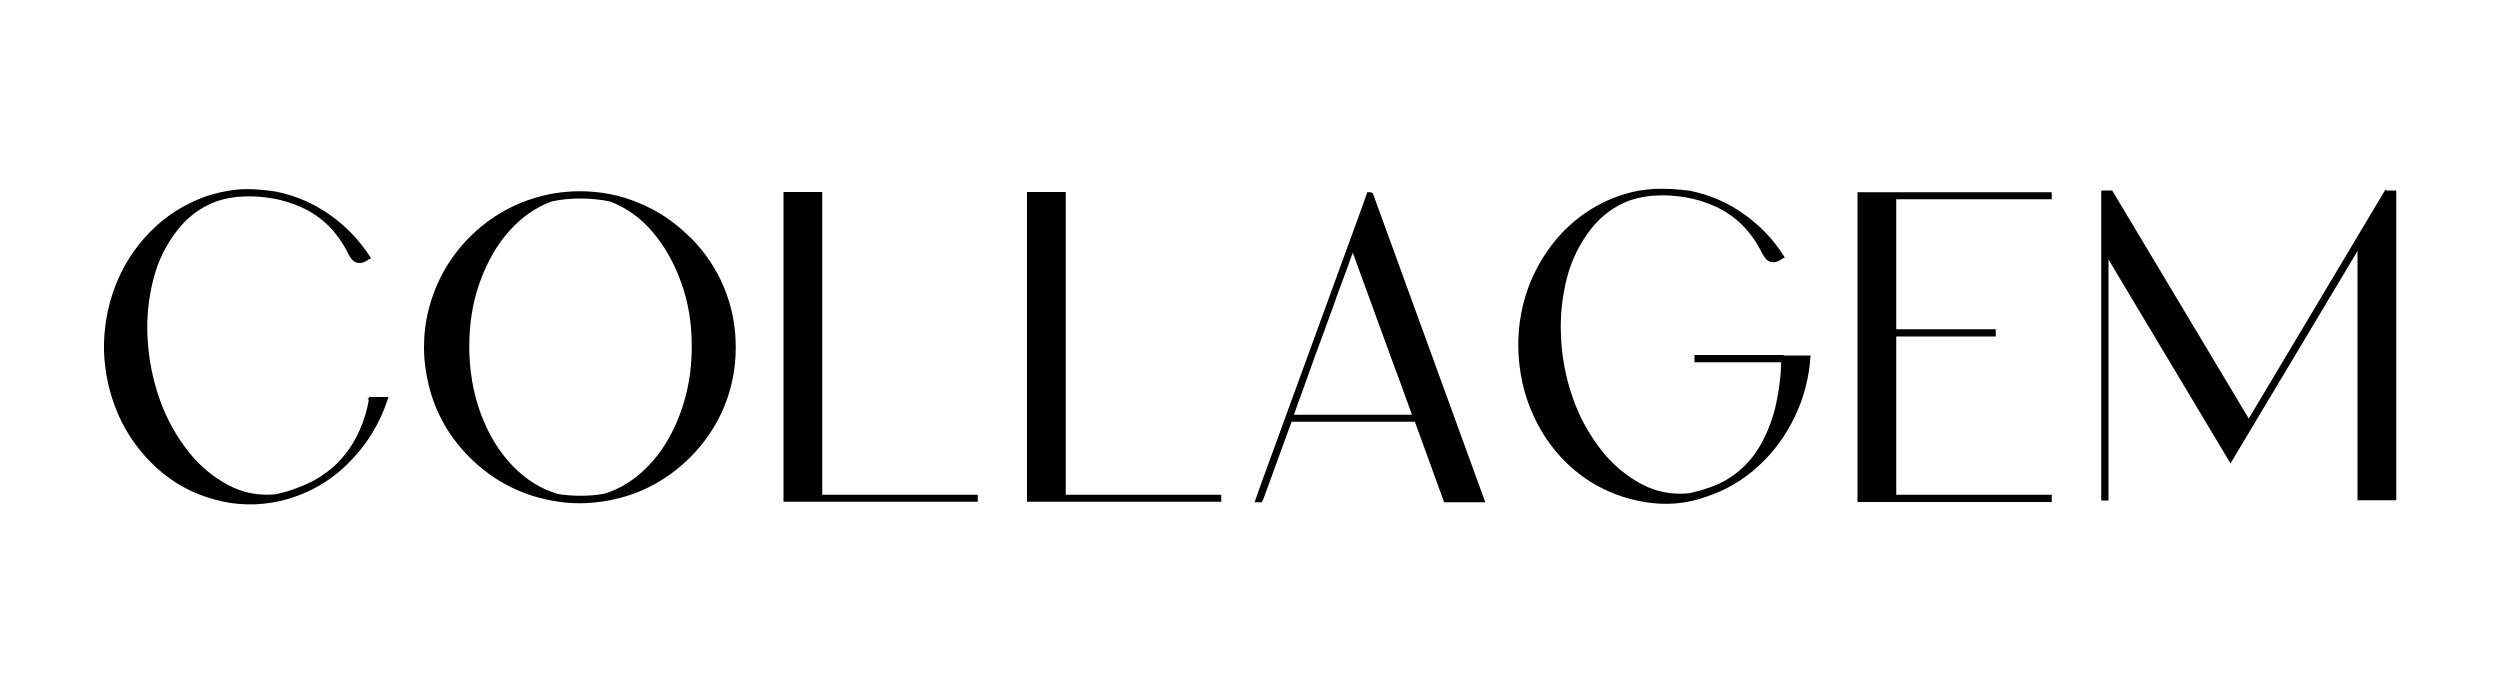
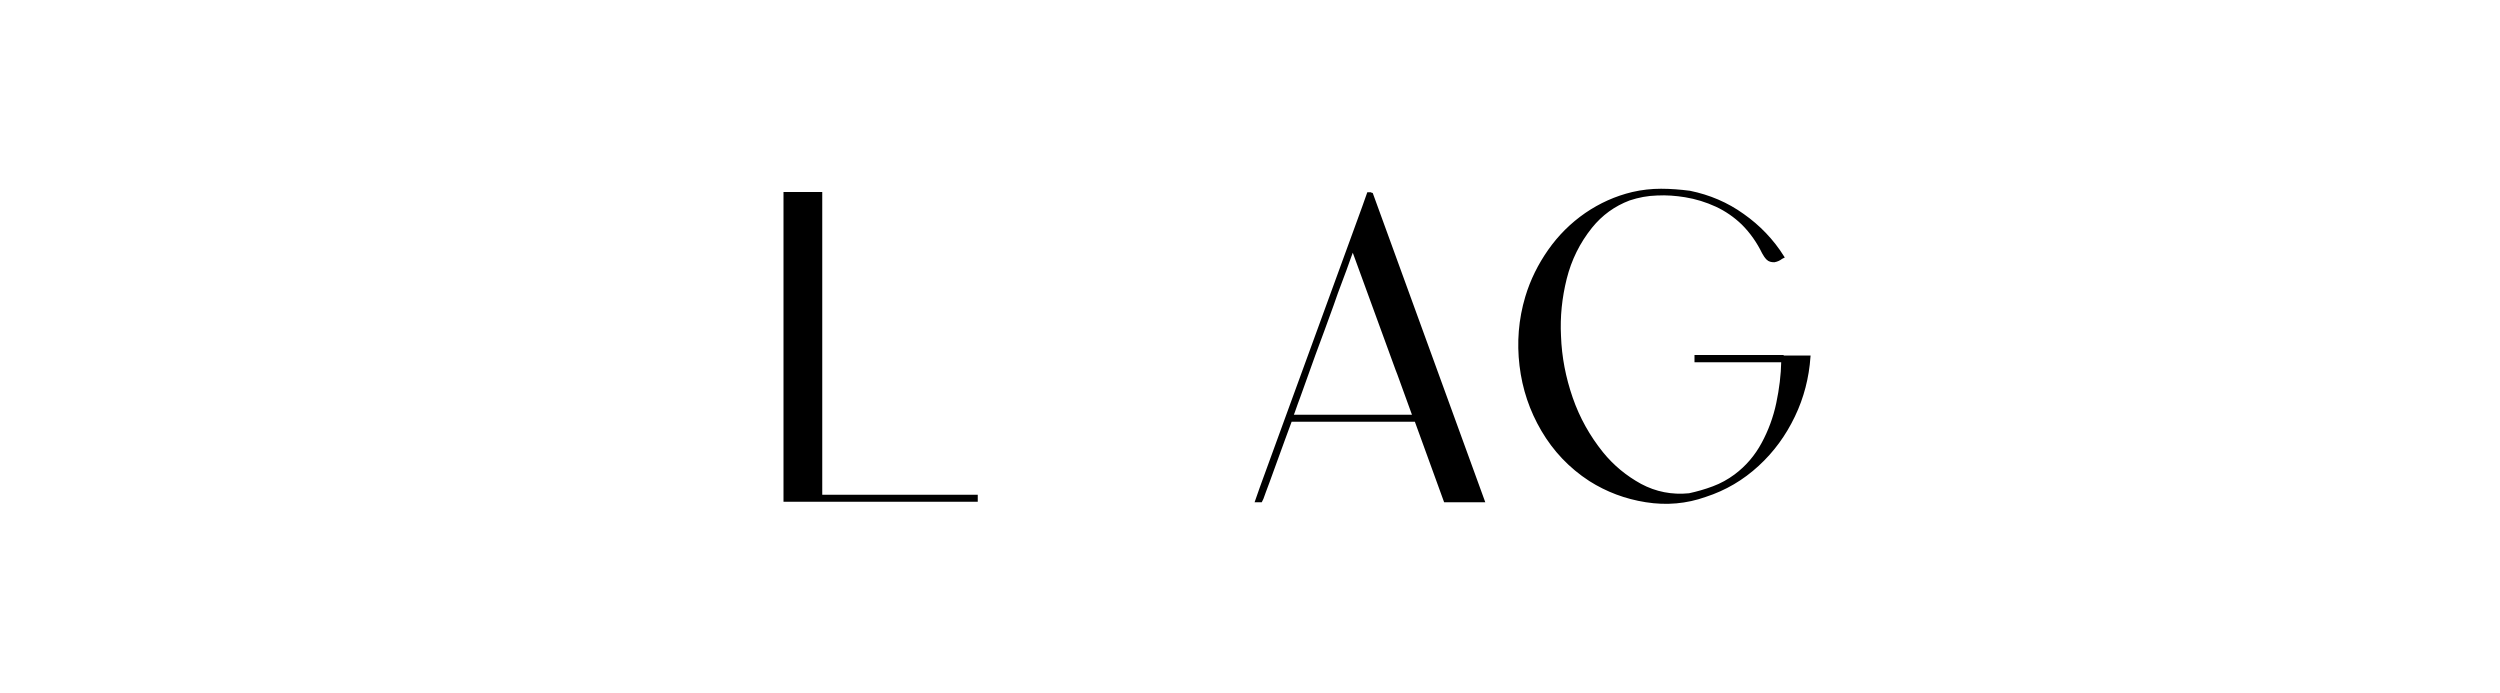
<svg xmlns="http://www.w3.org/2000/svg" viewBox="0 0 1000 277.3" version="1.1" data-sanitized-data-name="Layer 1" data-name="Layer 1" id="Layer_1">
  <defs>
    <style>
      .cls-1 {
        fill: #000;
        stroke: #000;
      }
    </style>
  </defs>
-   <path d="M148,159.3h6.7c-3.2,10-8.6,18.6-16,25.9s-16.3,12.2-26.6,14.7c-8.9,2-17.7,1.8-26.2-.6-8.6-2.3-16.3-6.5-23-12.6-6.5-6-11.6-13-15.1-21-3.5-8-5.4-16.4-5.7-25.3-.2-8.8,1.3-17.4,4.4-25.6,3.1-8.2,7.8-15.5,14-21.8,6.2-6.3,13.5-10.9,21.8-13.9,4.2-1.4,8.5-2.4,12.9-2.8,2.6-.2,5.1-.2,7.6,0s4.9.4,7.4.8c7.8,1.6,14.9,4.6,21.4,9.2,6.4,4.5,11.8,10.1,16.1,16.8-.2.1-.4.2-.6.3-.9.7-1.8,1.1-2.9,1.3-1.2,0-2.1-.2-2.7-.9-.7-.6-1.2-1.5-1.7-2.4-2.1-4.3-4.8-8.2-8.1-11.5-3.2-3.1-6.7-5.5-10.6-7.3-3.9-1.8-8.1-3.1-12.4-3.8-3.7-.6-7.4-.9-11.3-.7-3.8.1-7.6.8-11.1,2-6.1,2.3-11.2,6-15.3,11.1-4.9,6.1-8.3,13-10.2,20.6-1.9,7.6-2.7,15.3-2.3,23,.4,8.5,2,16.7,4.8,24.8,2.8,8.1,6.9,15.4,12.2,22,4.3,5.3,9.4,9.5,15.4,12.8,6,3.2,12.5,4.5,19.4,3.8,4.9-1,9.7-2.7,14.4-5,4.6-2.4,8.7-5.4,12.1-9.2,3.1-3.5,5.6-7.4,7.5-11.7,1.9-4.3,3.2-8.7,3.9-13.3h0Z" class="cls-1" />
-   <path d="M275.7,95.2c5.9,5.9,10.4,12.6,13.5,20.1,3.1,7.5,4.6,15.4,4.6,23.6s-1.5,16.1-4.6,23.6c-3.1,7.5-7.6,14.2-13.5,20.1-9.8,9.7-21.3,15.5-34.7,17.5-3,.4-6,.7-9,.7s-6.1-.2-9.1-.7c-13.3-2-24.9-7.8-34.7-17.5-8.1-8.1-13.5-17.6-16.2-28.5-1.2-5-1.9-10-1.9-15.2s.6-10.2,1.9-15.2c2.8-10.8,8.1-20.3,16.2-28.5,5.9-5.9,12.6-10.4,20.1-13.5,7.5-3.1,15.4-4.7,23.6-4.7s16.1,1.5,23.6,4.7c7.5,3.1,14.2,7.6,20.1,13.5h0ZM241.4,198.1c6.9-2,13-5.9,18.4-11.5,5.4-5.6,9.6-12.6,12.7-20.9,3.1-8.3,4.7-17.3,4.7-27s-1.4-18-4.3-26c-2.9-8-6.8-14.8-11.7-20.5s-10.7-9.7-17.1-12.1c-3.9-.8-7.9-1.2-12-1.2s-7.9.4-11.6,1.2c-6.5,2.4-12.2,6.4-17.2,12-5,5.6-8.9,12.5-11.8,20.5s-4.3,16.7-4.3,26.1,1.6,18.8,4.7,27.1c3.1,8.3,7.4,15.3,12.8,20.9,5.4,5.6,11.5,9.4,18.4,11.4,3,.5,6,.7,9.1.7s6.3-.2,9.4-.8h0Z" class="cls-1" />
  <path d="M390.6,198.3v1.9h-76.7v-122.9h14.5v121.1h62.2Z" class="cls-1" />
-   <path d="M488,198.3v1.9h-76.7v-122.9h14.5v121.1h62.2Z" class="cls-1" />
  <path d="M548.6,77.3l44.8,123.1h-15.4l-11.7-32.2h-50c-.4,1.2-1.4,3.7-2.8,7.6-1.4,3.8-2.9,7.9-4.4,12.1-1.2,3.4-2.3,6.3-3.2,8.7-.9,2.4-1.3,3.7-1.4,3.8h-2c.2-.7,2.6-7.2,7-19.3,4.4-12.2,9.6-26.2,15.4-42.2s11-30.1,15.4-42.2,6.8-18.6,7-19.3h1.3ZM541.2,99.4c-.2.6-.5,1.2-.7,1.9-.2.6-.4,1.2-.7,1.9-1.1,3.1-2.2,6.2-3.4,9.3-1.2,3.1-2.3,6.2-3.4,9.4-1.2,3.3-2.4,6.6-3.6,9.9-1.2,3.3-2.4,6.6-3.7,10l-5.2,14.5-.9,2.5-1,2.7c-.4,1.1-.8,2.2-1.2,3.4-.2.5-.4,1-.6,1.5h48.7l-6.1-16.8-.7-1.8-17.6-48.2h0Z" class="cls-1" />
  <path d="M713.2,142.7h10.5c-.6,8.3-2.6,16.2-6.2,23.7-3.6,7.5-8.3,14-14.4,19.6s-13,9.7-21,12.3c-7.6,2.7-15.5,3.4-23.7,2.1-8.2-1.3-15.6-4.1-22.4-8.4-8-5.2-14.3-11.9-19-19.9-4.7-8-7.6-16.6-8.7-25.9-1.1-9.2-.4-18.4,2.3-27.4,2-6.7,5.1-12.9,9.1-18.6,4-5.7,8.9-10.6,14.7-14.6,5.7-3.9,11.9-6.7,18.6-8.3,3.8-.9,7.7-1.3,11.4-1.3,3.8,0,7.6.3,11.5.8,7.8,1.6,14.9,4.6,21.3,9.2,6.4,4.5,11.8,10.1,16,16.8-.2.1-.4.2-.6.3-.9.7-1.8,1.1-2.9,1.3-1.1,0-2-.2-2.7-.9s-1.2-1.5-1.7-2.4c-2.1-4.3-4.8-8.2-8.2-11.6-3.1-3-6.7-5.5-10.6-7.3-3.9-1.8-8.1-3.1-12.4-3.8-3.7-.6-7.5-.9-11.3-.7-3.8.1-7.5.8-11.1,2-6.1,2.3-11.2,6-15.3,11.1-4.9,6.1-8.3,13-10.2,20.6-1.9,7.6-2.7,15.3-2.3,23,.3,8.5,1.9,16.7,4.7,24.8,2.8,8.1,6.9,15.4,12.2,22,4.3,5.3,9.4,9.5,15.4,12.8,6,3.2,12.5,4.5,19.5,3.8,3.2-.7,6.4-1.6,9.6-2.8,3.2-1.2,6.1-2.8,8.8-4.8,4.7-3.5,8.3-7.8,11-12.8,2.7-5,4.7-10.4,5.9-16.1,1.2-5.7,1.9-11.3,2-16.9h-34.7v-1.9h34.8Z" class="cls-1" />
-   <path d="M820.2,79.2h-62.2v53h39.8v1.9h-39.8v64.3h62.2v1.9h-76.7v-122.9h76.7v1.9h0Z" class="cls-1" />
-   <path d="M954.4,76.7h3.6v122.9h-14.5v-101l-51.3,85.8-49.3-82.4v97.7h-1.9v-123h3.6l54.9,91.7,54.8-91.8h0Z" class="cls-1" />
</svg>